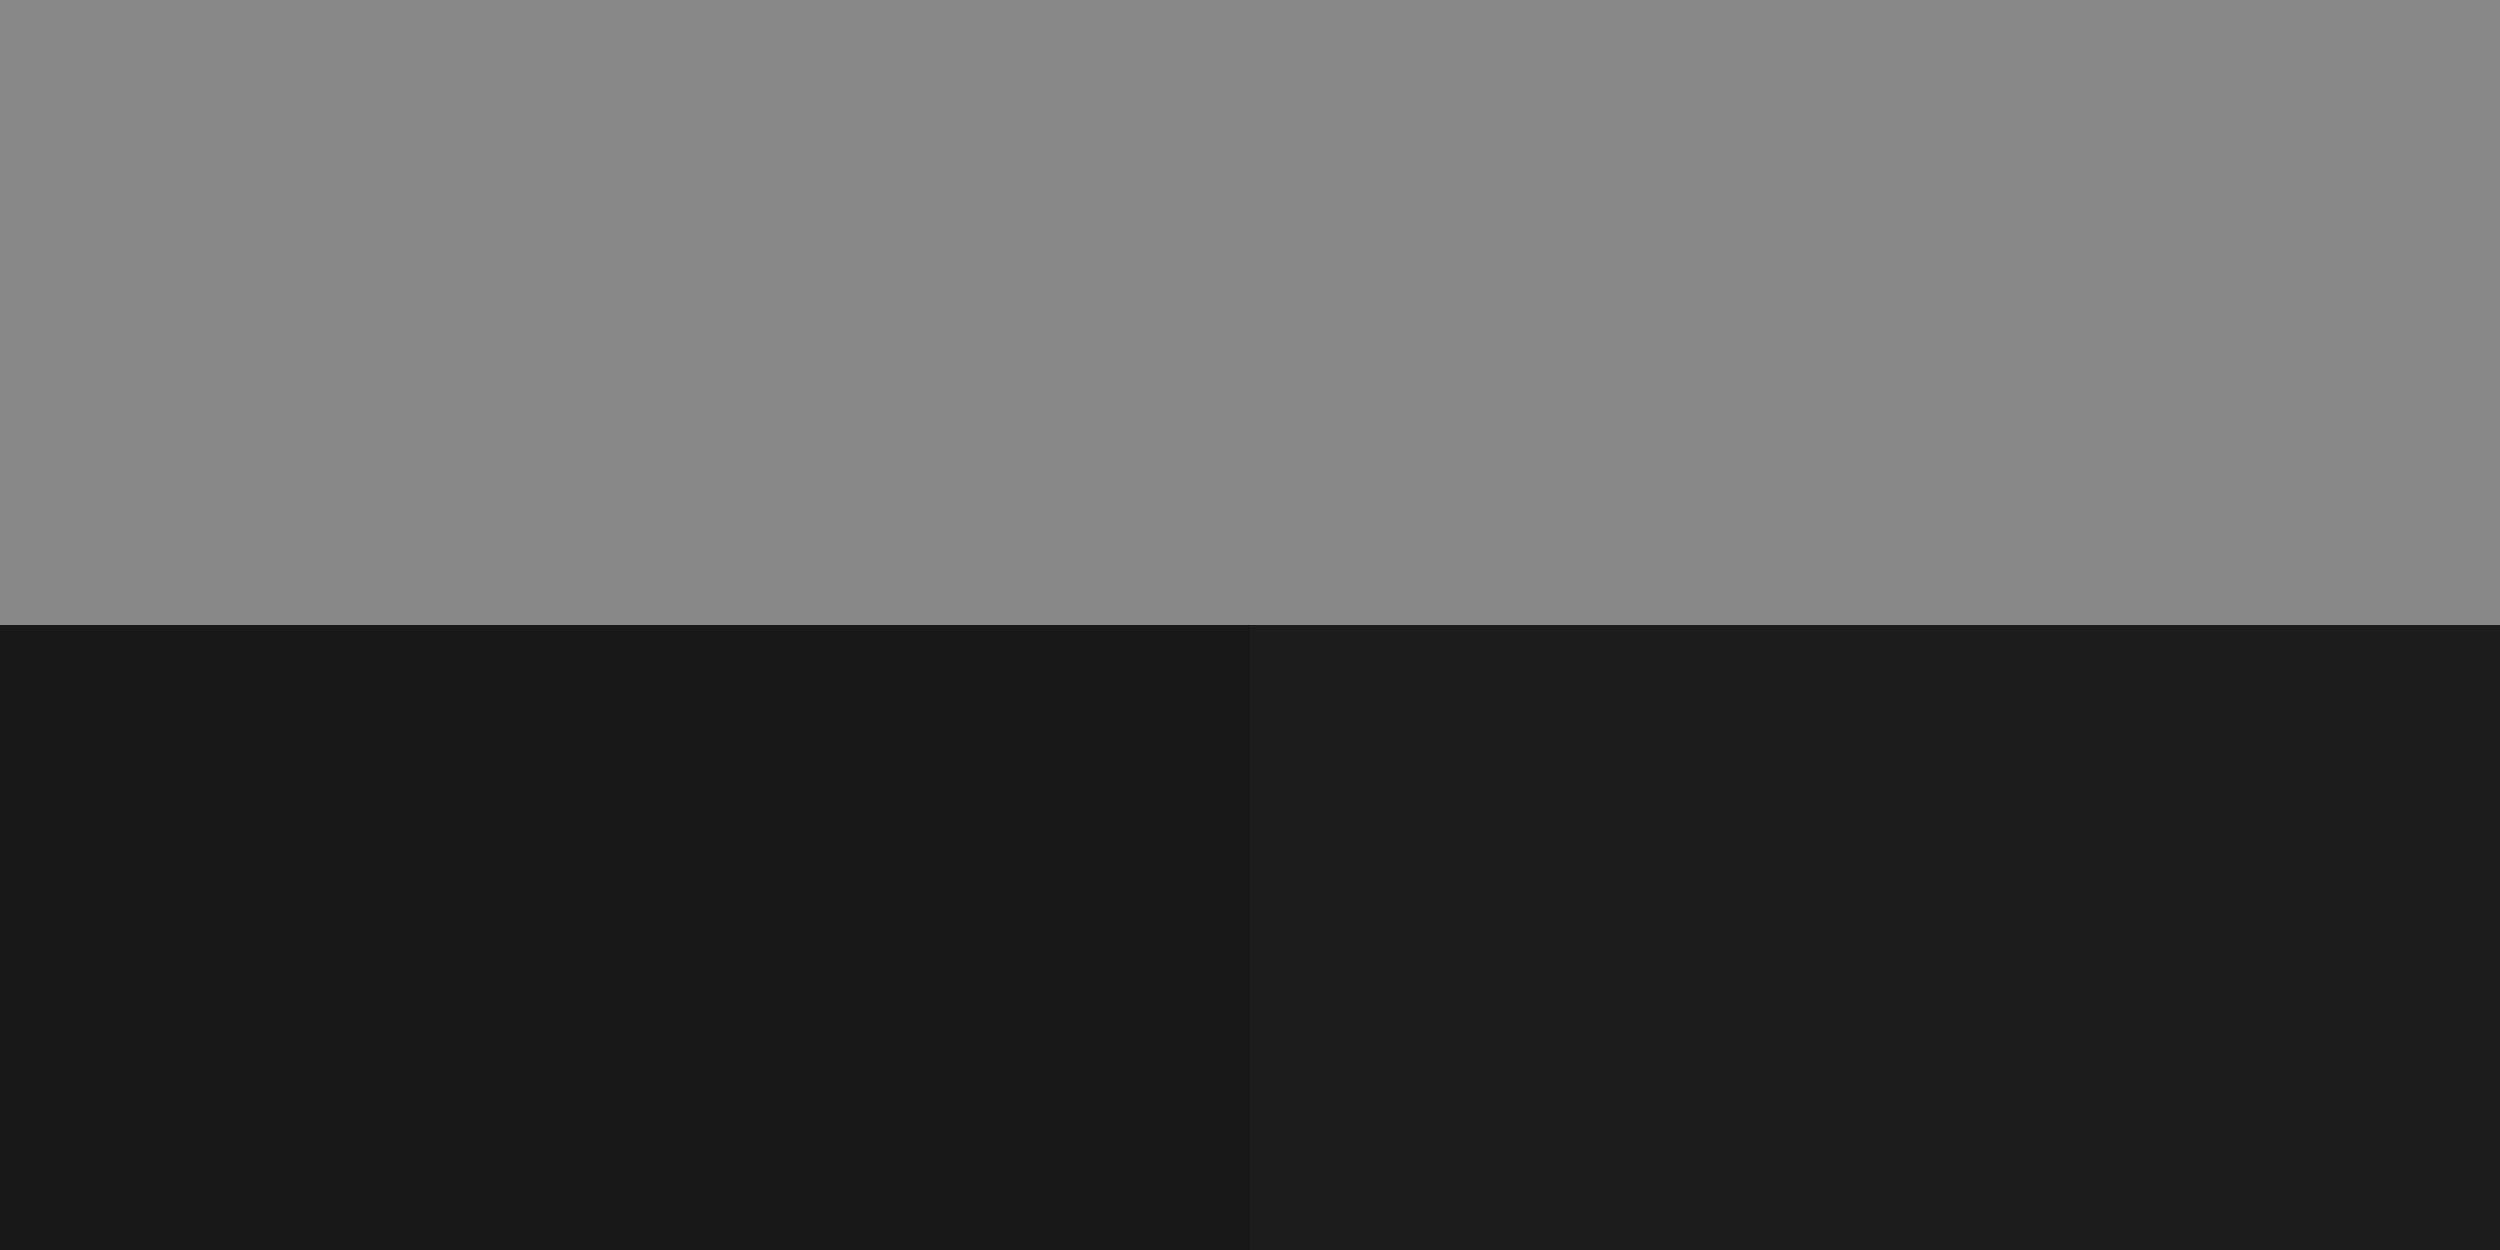
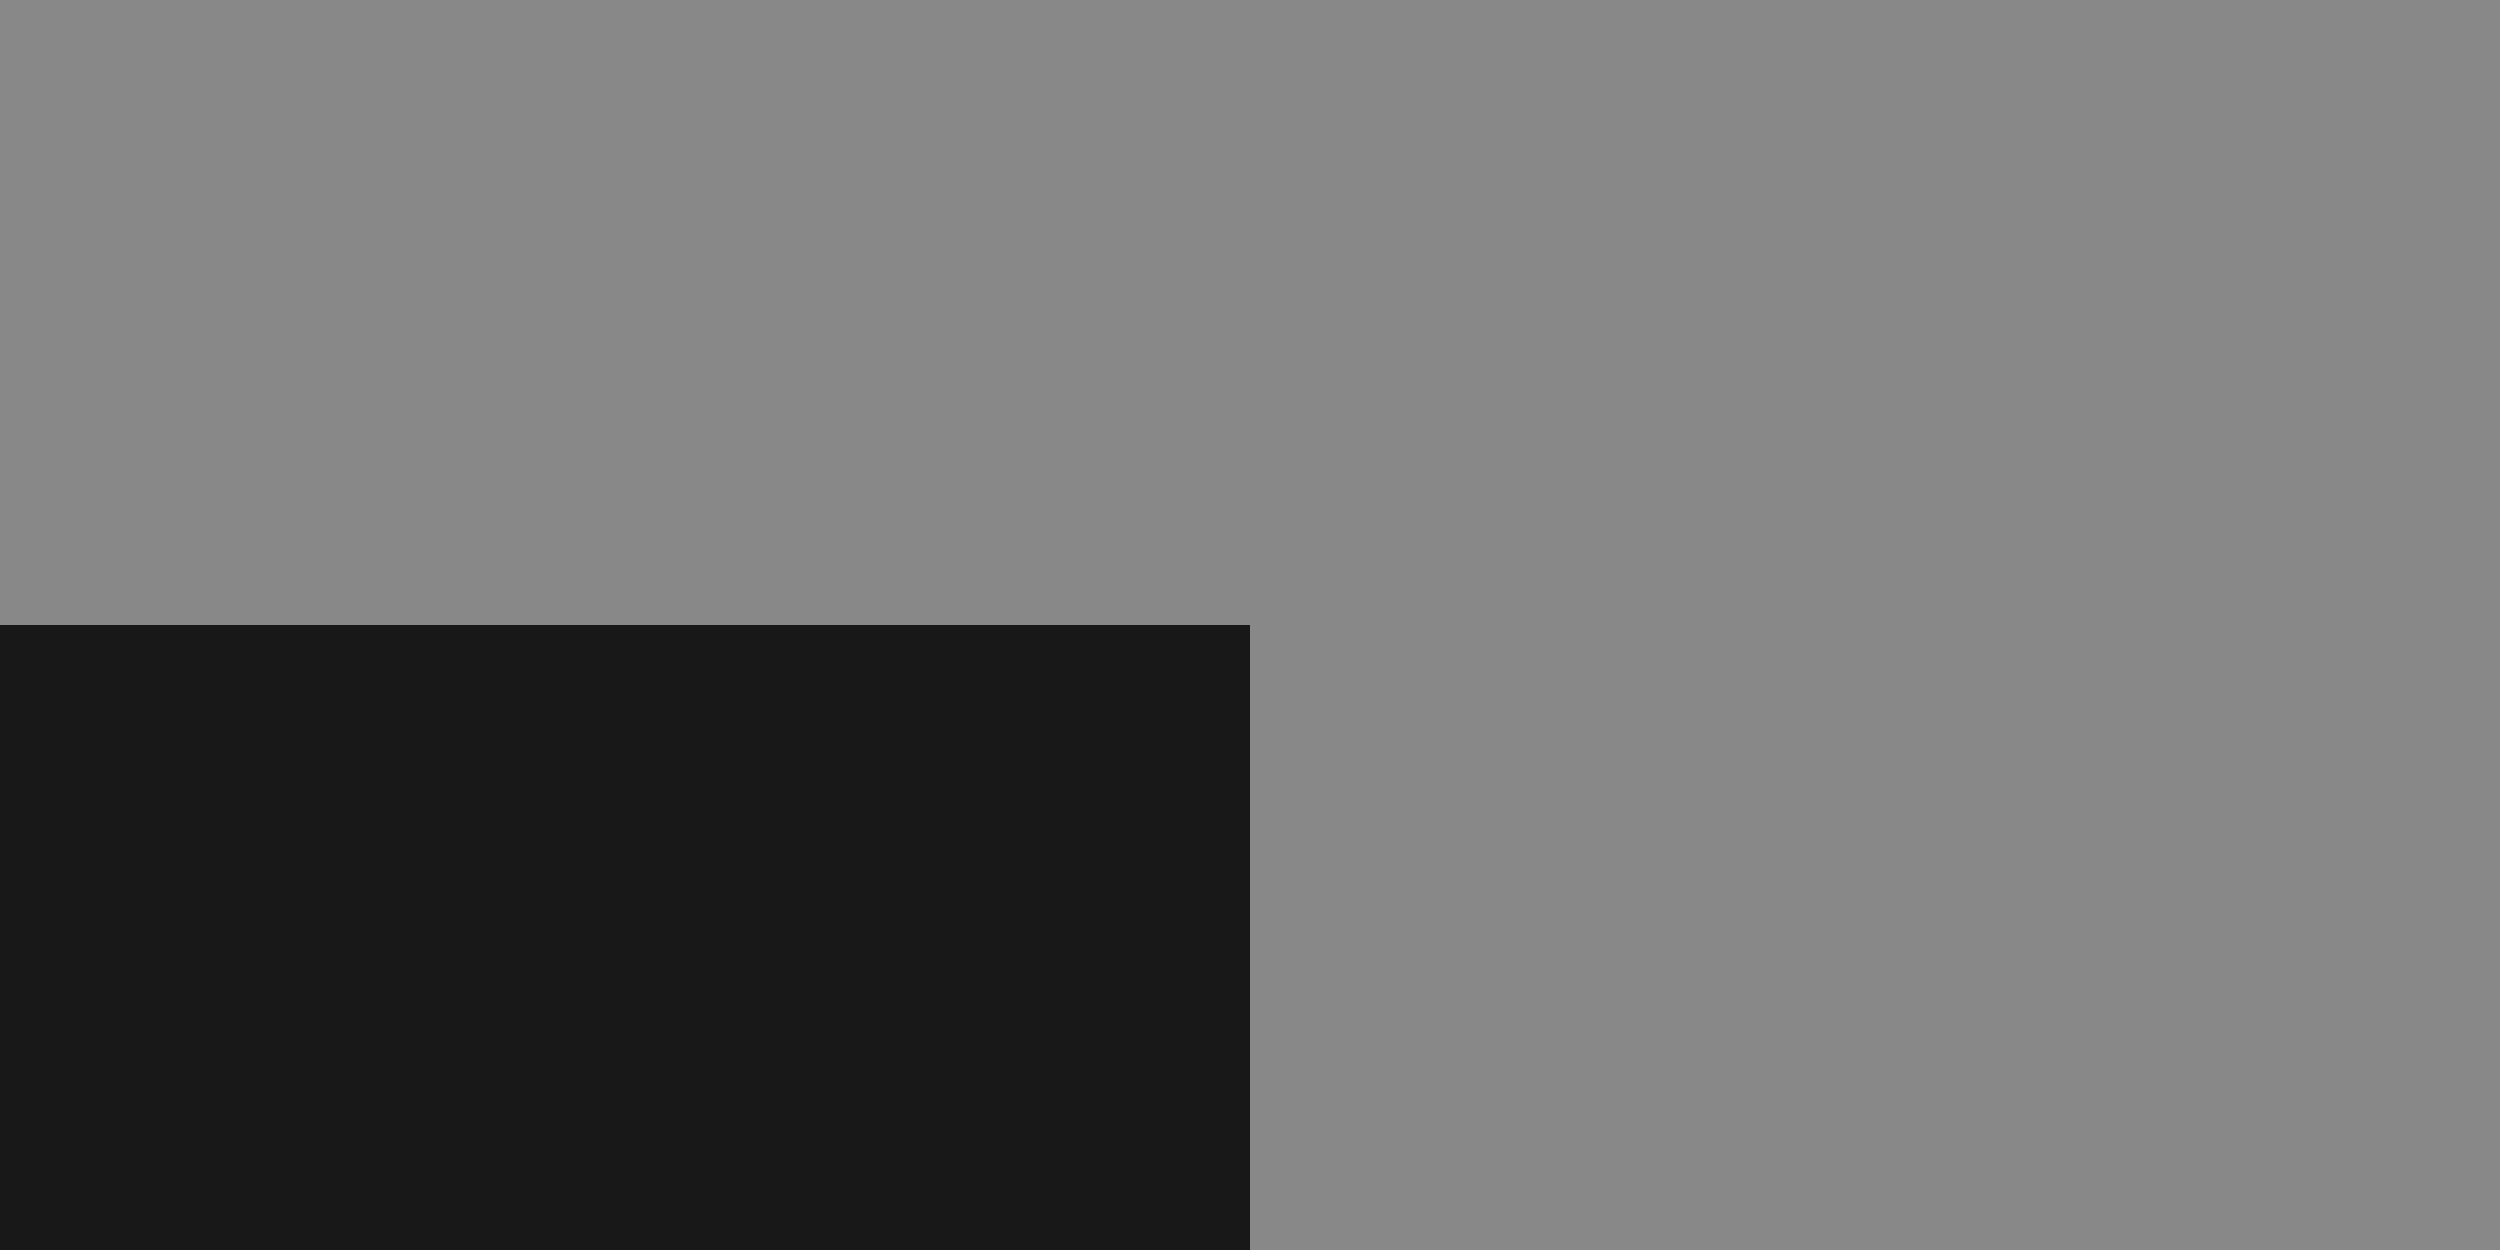
<svg xmlns="http://www.w3.org/2000/svg" version="1.1" viewBox="0 0 60 60" preserveAspectRatio="none" width="360" height="180">
  <filter id="b">
    <feGaussianBlur stdDeviation="60" />
  </filter>
  <rect width="100%" height="100%" fill="#888889" />
  <g filter="url(#b)">
    <rect width="30" height="30" fill="#888889" x="30" y="0" />
    <rect width="30" height="30" fill="#181818" x="0" y="30" />
-     <rect width="30" height="30" fill="#1c1c1c" x="30" y="30" />
  </g>
</svg>